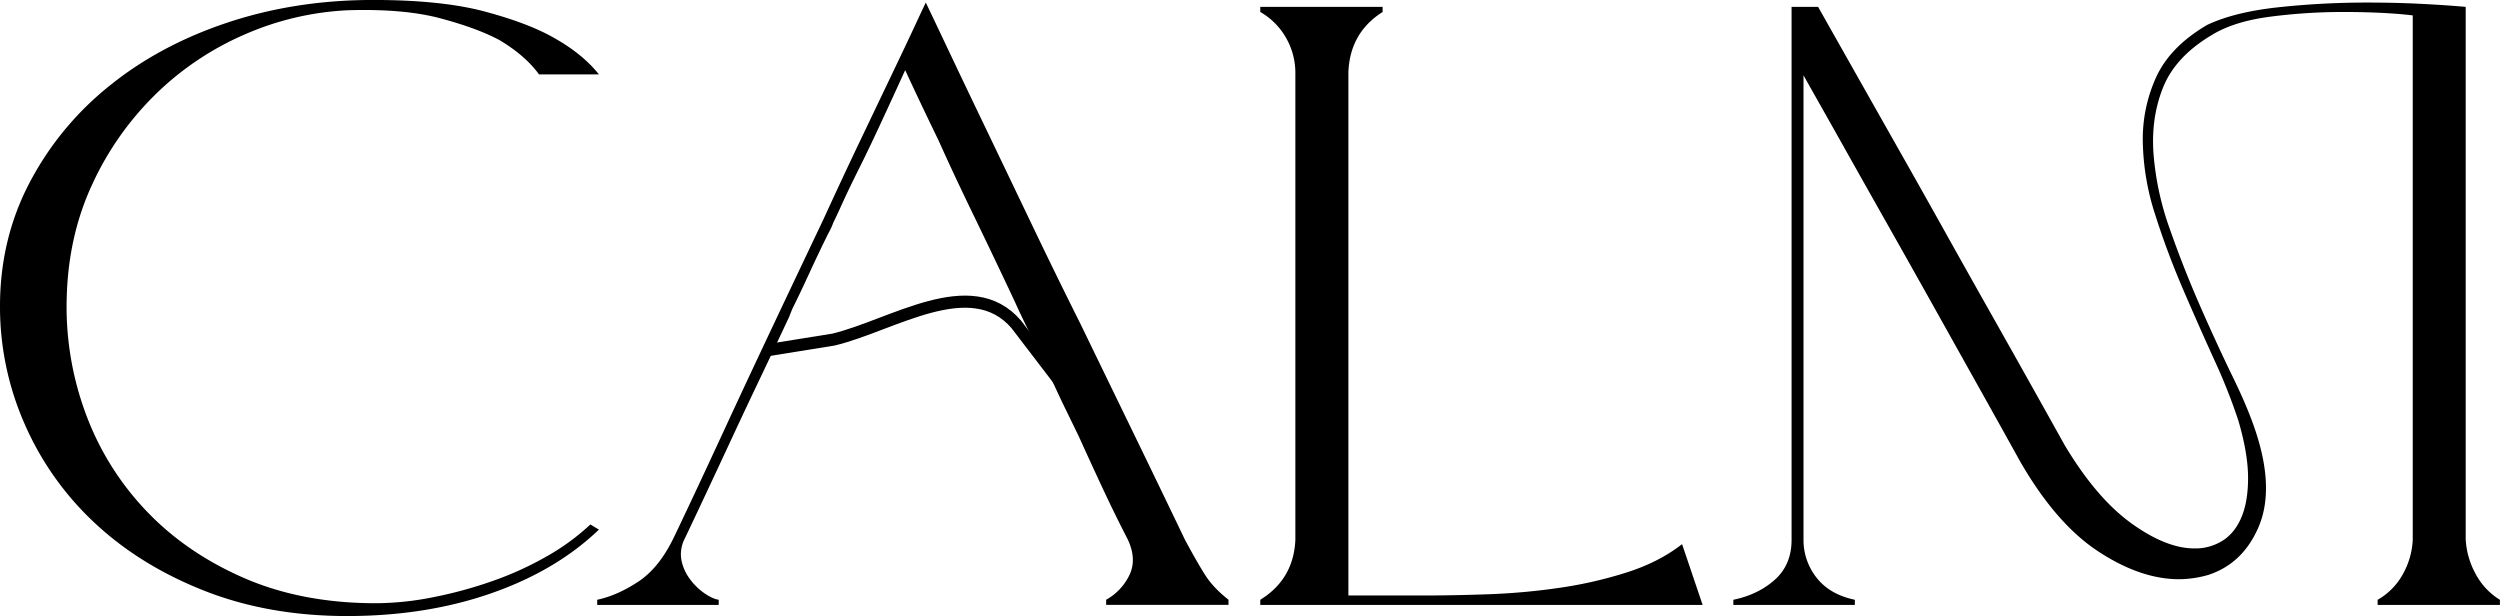
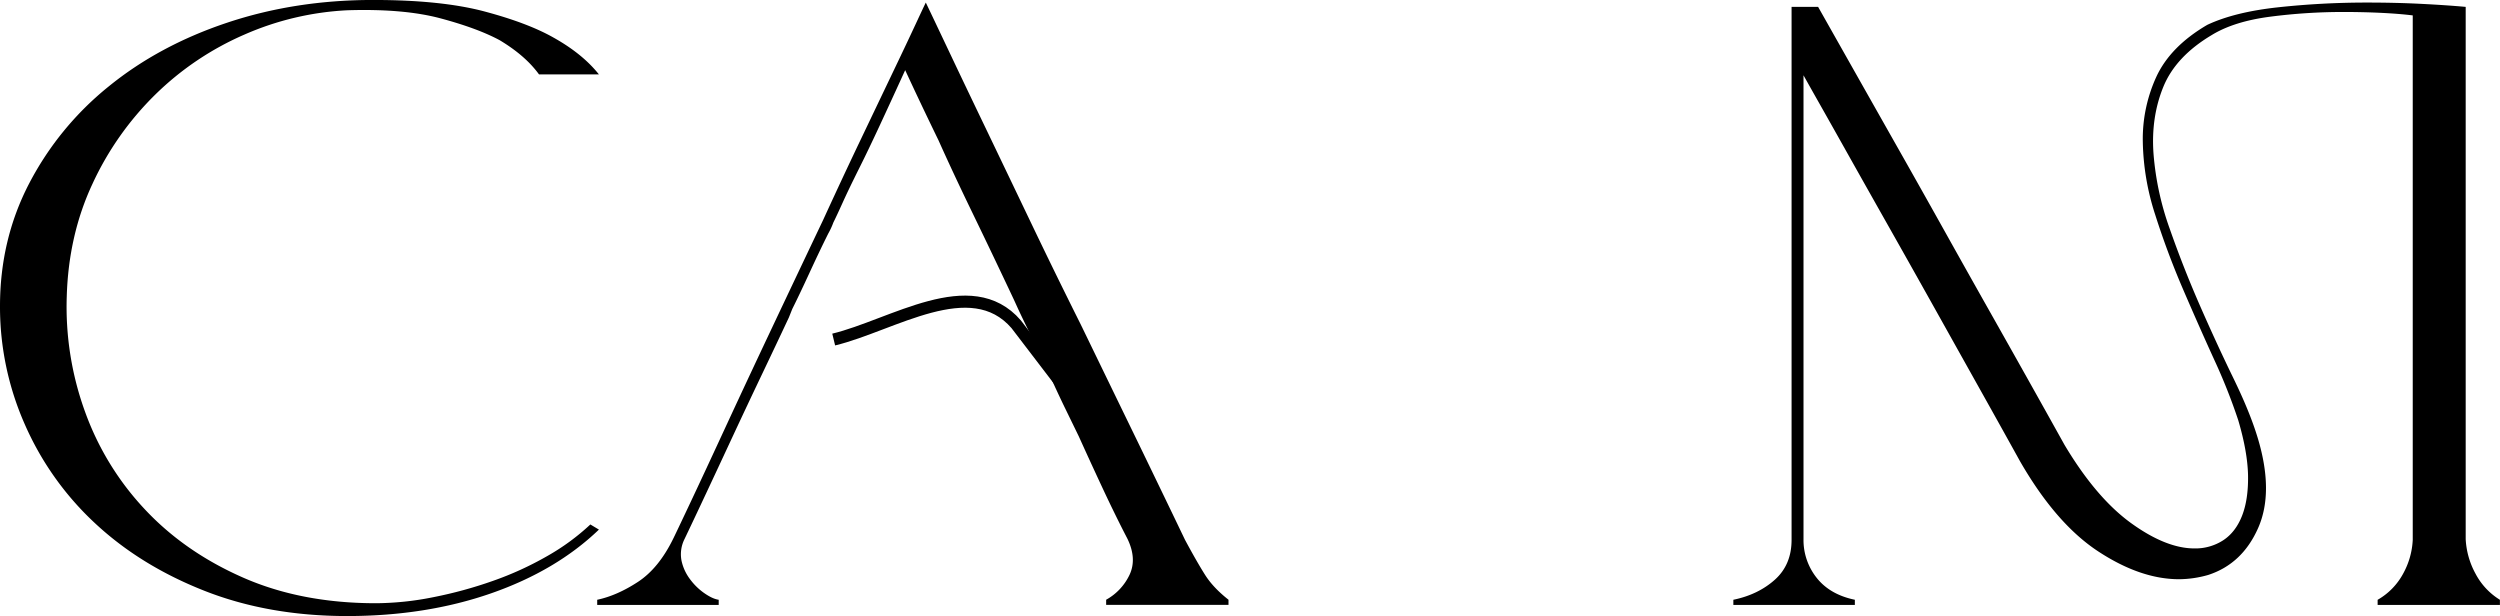
<svg xmlns="http://www.w3.org/2000/svg" id="Layer_1" data-name="Layer 1" viewBox="0 0 1650.31 406.65">
  <defs>
    <style>.cls-1{fill:none;stroke:#000;stroke-miterlimit:10;stroke-width:8px;}</style>
  </defs>
  <path d="M30.47,277.21q0-44,19.21-81a201.84,201.84,0,0,1,52.52-64.11Q135.51,105,180.43,90t96.29-15q45.18,0,73.71,7.62t45.46,17.23q19.2,10.74,29.94,24.29H386.29q-9-12.42-26-22.6-14.69-7.89-39-14.4T259.78,81.8a192.36,192.36,0,0,0-68.06,16.09A194.63,194.63,0,0,0,133,137.43a200.09,200.09,0,0,0-41.51,59Q75.66,230.33,74.53,271a202.82,202.82,0,0,0,12.14,76,186,186,0,0,0,39.54,64.38q26.25,28,64.66,44.9t87.55,16.95a197,197,0,0,0,38.12-4,280.41,280.41,0,0,0,39.25-10.73,214.48,214.48,0,0,0,35.87-16.38,148.82,148.82,0,0,0,28.52-20.89l5.65,3.39q-28.24,27.11-71.17,42.07t-94.88,15q-52,0-94.32-16.66T93.17,420.39a196.47,196.47,0,0,1-46.32-65.23A191.74,191.74,0,0,1,30.47,277.21Z" transform="translate(-30.47 -75.02)" />
  <path d="M826,454.56q-5.37-8.47-13.27-23.16-13-27.11-31.06-64.38-16-32.89-33.23-68.44l-5.74-11.76,5.74,11.76-4.61-9.5q-16.39-32.76-32.2-65.8T682,161.43q-13.85-28.8-24.28-50.83t-16.1-33.89q-1.14,2.27-7.06,15t-15.25,32.19q-9.32,19.49-21.18,44.34t-24.29,52q-16.93,35.58-33.88,71.45t-30.78,65.79q-13.86,30-23.16,49.71t-11,23.15q-9.62,19.78-23.44,28.81T424.7,470.94v3.39h80.2v-3.39q-4-.56-9.32-4.24a40.48,40.48,0,0,1-9.6-9.32A31,31,0,0,1,480.33,445a22.29,22.29,0,0,1,2-14.12q6.21-13,14.68-31.07t17.79-38.12q9.33-20,18.92-40.1t17.51-37l2.26-5.65q4.51-9,11.3-23.72t12.42-26a49.55,49.55,0,0,0,3.39-7.34q2.25-4.51,6.21-13.28t11.3-23.44q5.64-11.28,13-27.11T628,121.33q10.17,22,22,46.32,9.6,21.47,22.59,48.28t27.11,56.77l2.83,6.21q3.95,8.47,9,18.64,4.51,8.46,9.6,20.05t11.3,24.57l10.17,20.89q7.91,17.52,16.09,35t16.1,32.76q6.21,13,1.41,23.44a36.77,36.77,0,0,1-15.53,16.66v3.39h80.76v-3.39Q831.36,463,826,454.56Z" transform="translate(-30.47 -75.02)" />
-   <path d="M862.41,474.33v-3.39q22-13.56,23.16-39.54V123.59a46.53,46.53,0,0,0-6.22-23.72,45.74,45.74,0,0,0-16.94-16.94V79.54h80.76v3.39q-21.46,13.54-22.59,39.53V468.11h50.83q19.2,0,42.36-.84a429.06,429.06,0,0,0,46.32-4.24,276.71,276.71,0,0,0,44.33-10.17q21.18-6.76,36.43-18.63l13.56,40.1Z" transform="translate(-30.47 -75.02)" />
  <path d="M1202.13,457.67q11-9.89,11-26.27V79.54h17.51q29.36,52,58.74,103.92,12.42,22,26,46.31t27.11,48.29q13.55,24,26.54,47.16t24.29,43.49q20.89,35,44,51.68t41.8,16.66a33.65,33.65,0,0,0,18.92-5.37q8.18-5.35,12.42-16.09t4-26.55q-.3-15.8-6.5-36.71a380.74,380.74,0,0,0-15.81-39.82q-10.17-22.31-20.62-46.59t-18.35-49.14a164.09,164.09,0,0,1-8.19-48,98.22,98.22,0,0,1,9-43.21q9.33-20,33.61-34.17,18.07-8.48,46.88-11.58a544.89,544.89,0,0,1,58.17-3.11q19.2,0,36,.85t29.48,2v351.3a53,53,0,0,0,6.49,22.87,44.45,44.45,0,0,0,16.1,17.23v3.39H1600v-3.39A43.63,43.63,0,0,0,1616.68,454a51.1,51.1,0,0,0,6.5-22.59V85.19q-9-1.12-21.18-1.7t-25.13-.56a373.46,373.46,0,0,0-47.73,3.1q-24,3.12-38.69,12.15-23.71,14.11-31.91,34.17t-6.49,44.05a189.93,189.93,0,0,0,10.73,49.7q9,25.71,20,50.83t22,47.73q11,22.59,16.09,39.53,10.72,35.58.28,59.31t-33,31.06a71.51,71.51,0,0,1-19.2,2.82q-25.41,0-53.37-18.35t-51.68-59.59q-11.87-21.45-26.26-47.16t-29.37-52.52q-15-26.82-29.37-52.25t-26.26-46.59q-11.87-21.18-20.34-36.15t-11.29-20.05V430.84a40.09,40.09,0,0,0,8.75,25.7q8.76,11,25.14,14.4v3.39h-80.2v-3.39Q1191.11,467.55,1202.13,457.67Z" transform="translate(-30.47 -75.02)" />
-   <path class="cls-1" d="M738.52,337.81l-37.25-48.75c-29.94-34.65-81.65.72-120.46,10.1l-45.09,7.25" transform="translate(-30.47 -75.02)" />
+   <path class="cls-1" d="M738.52,337.81l-37.25-48.75c-29.94-34.65-81.65.72-120.46,10.1" transform="translate(-30.47 -75.02)" />
</svg>